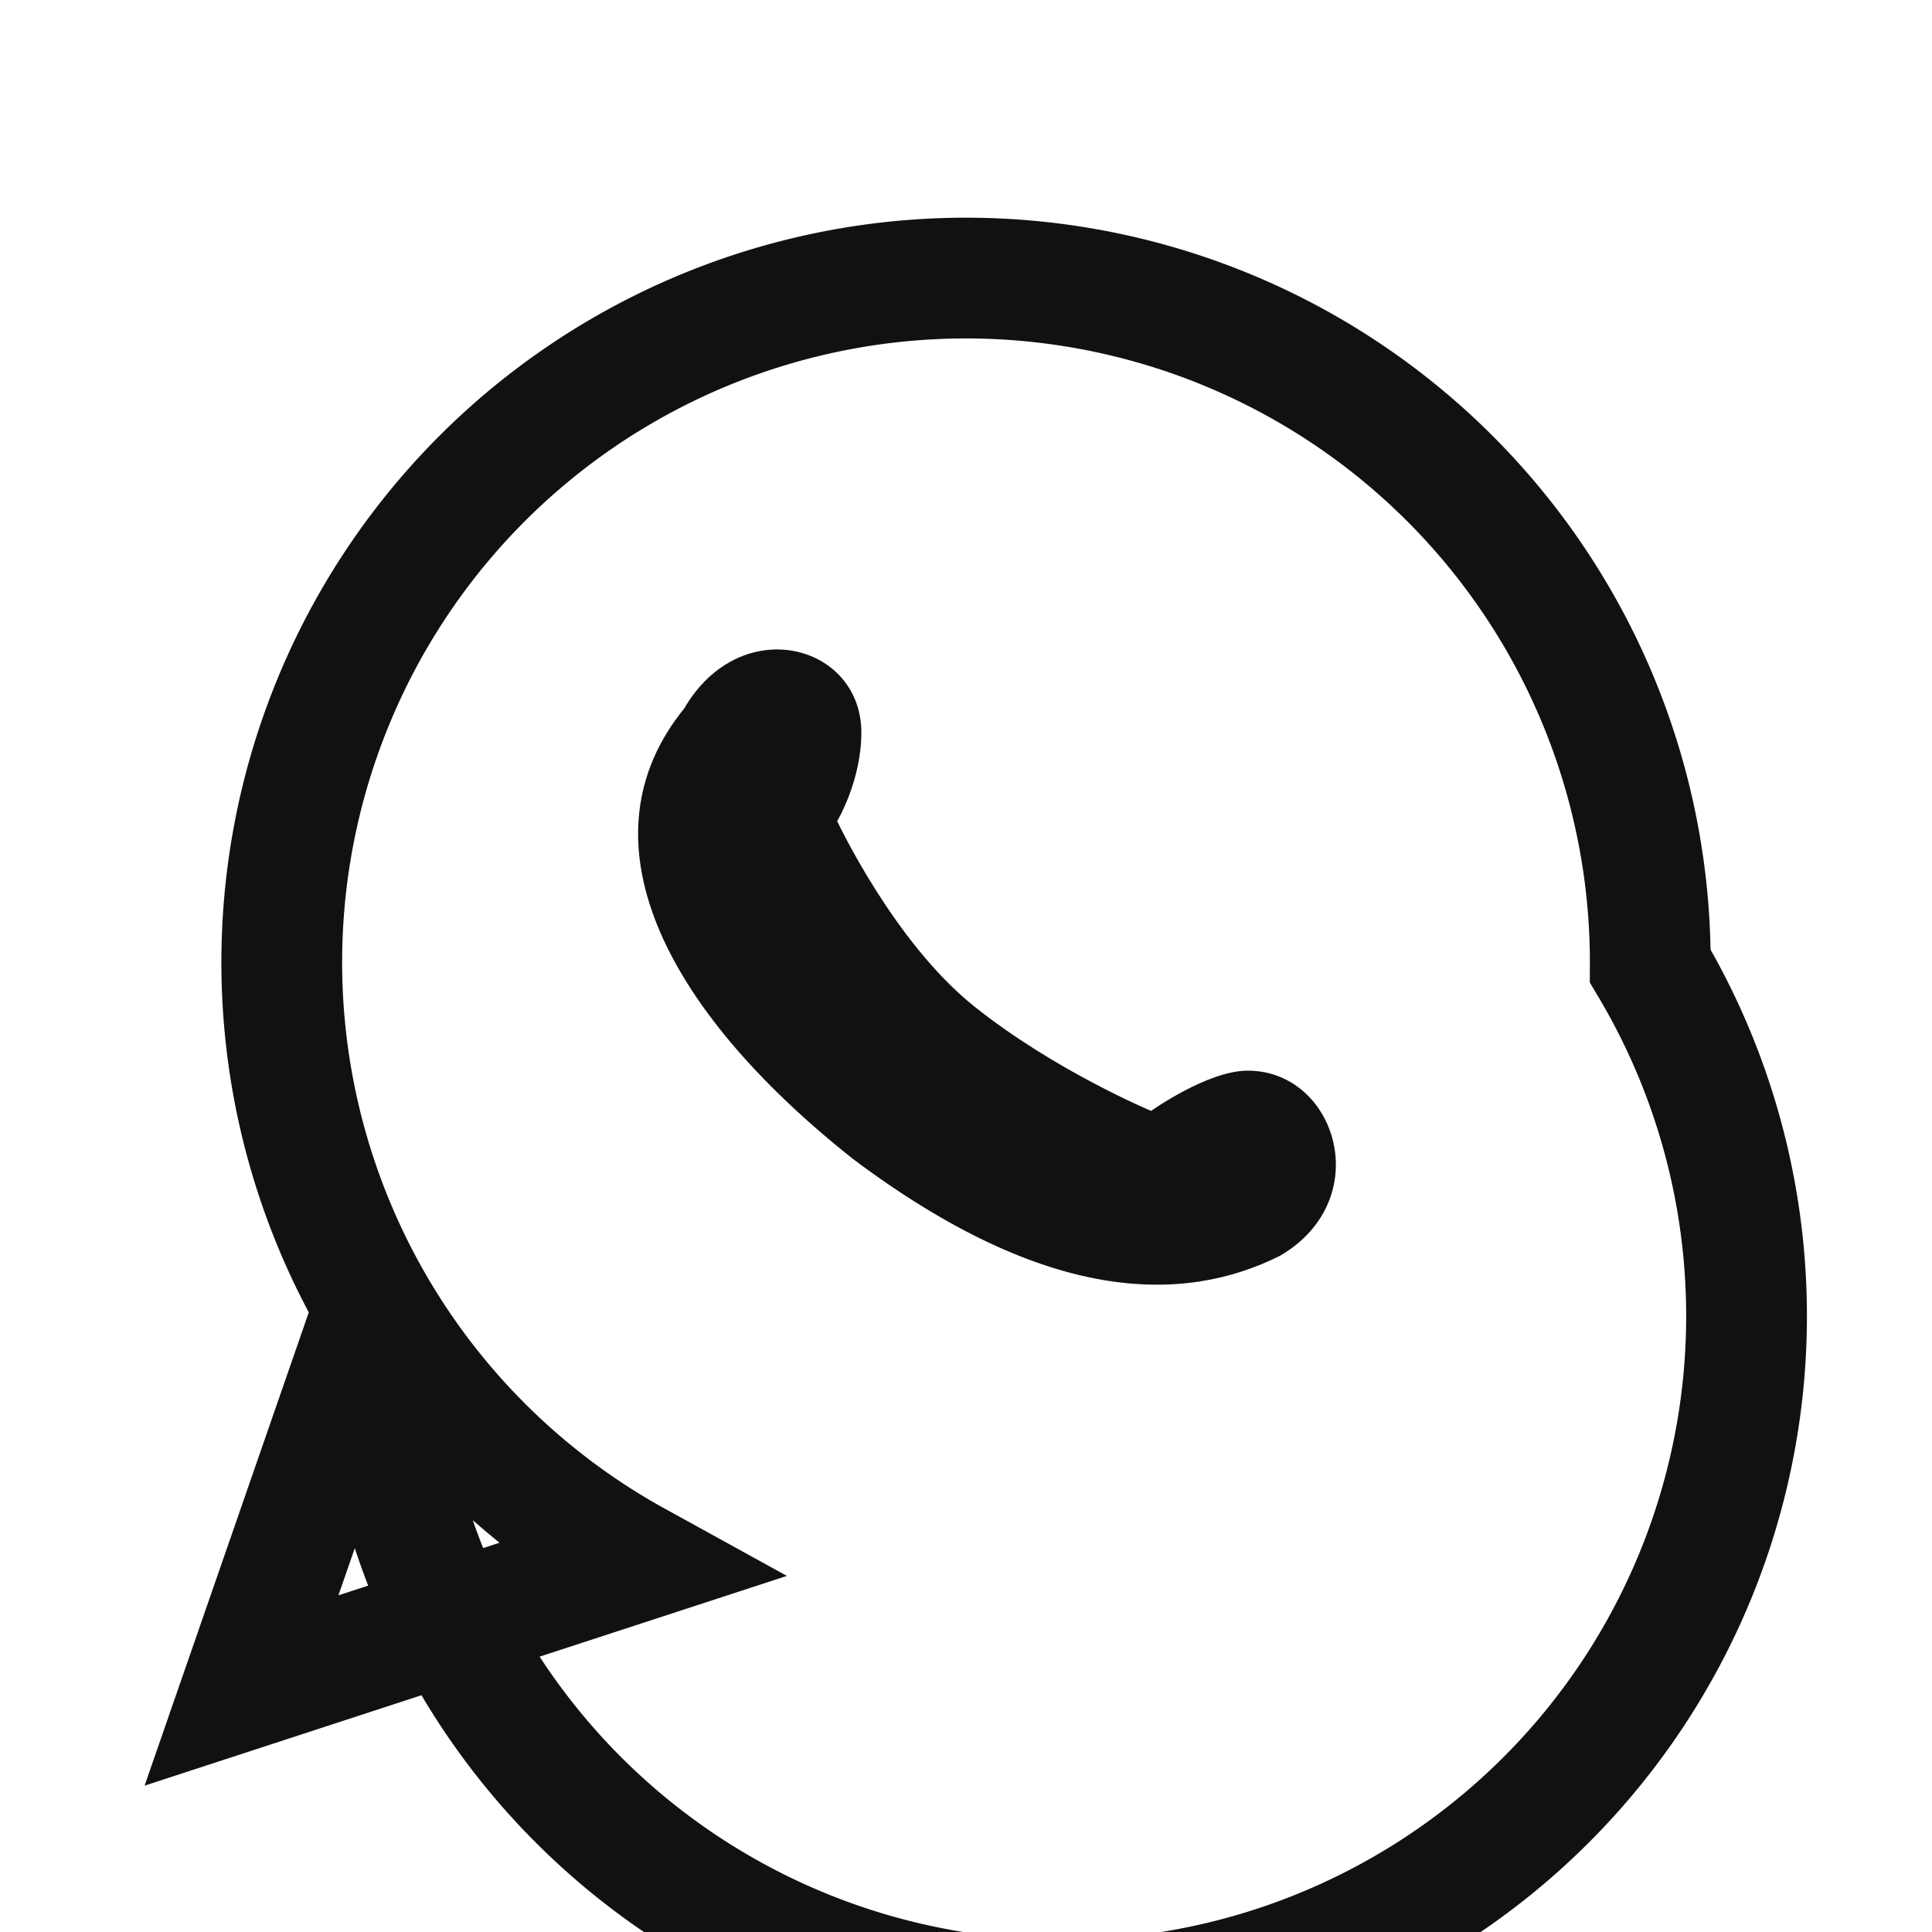
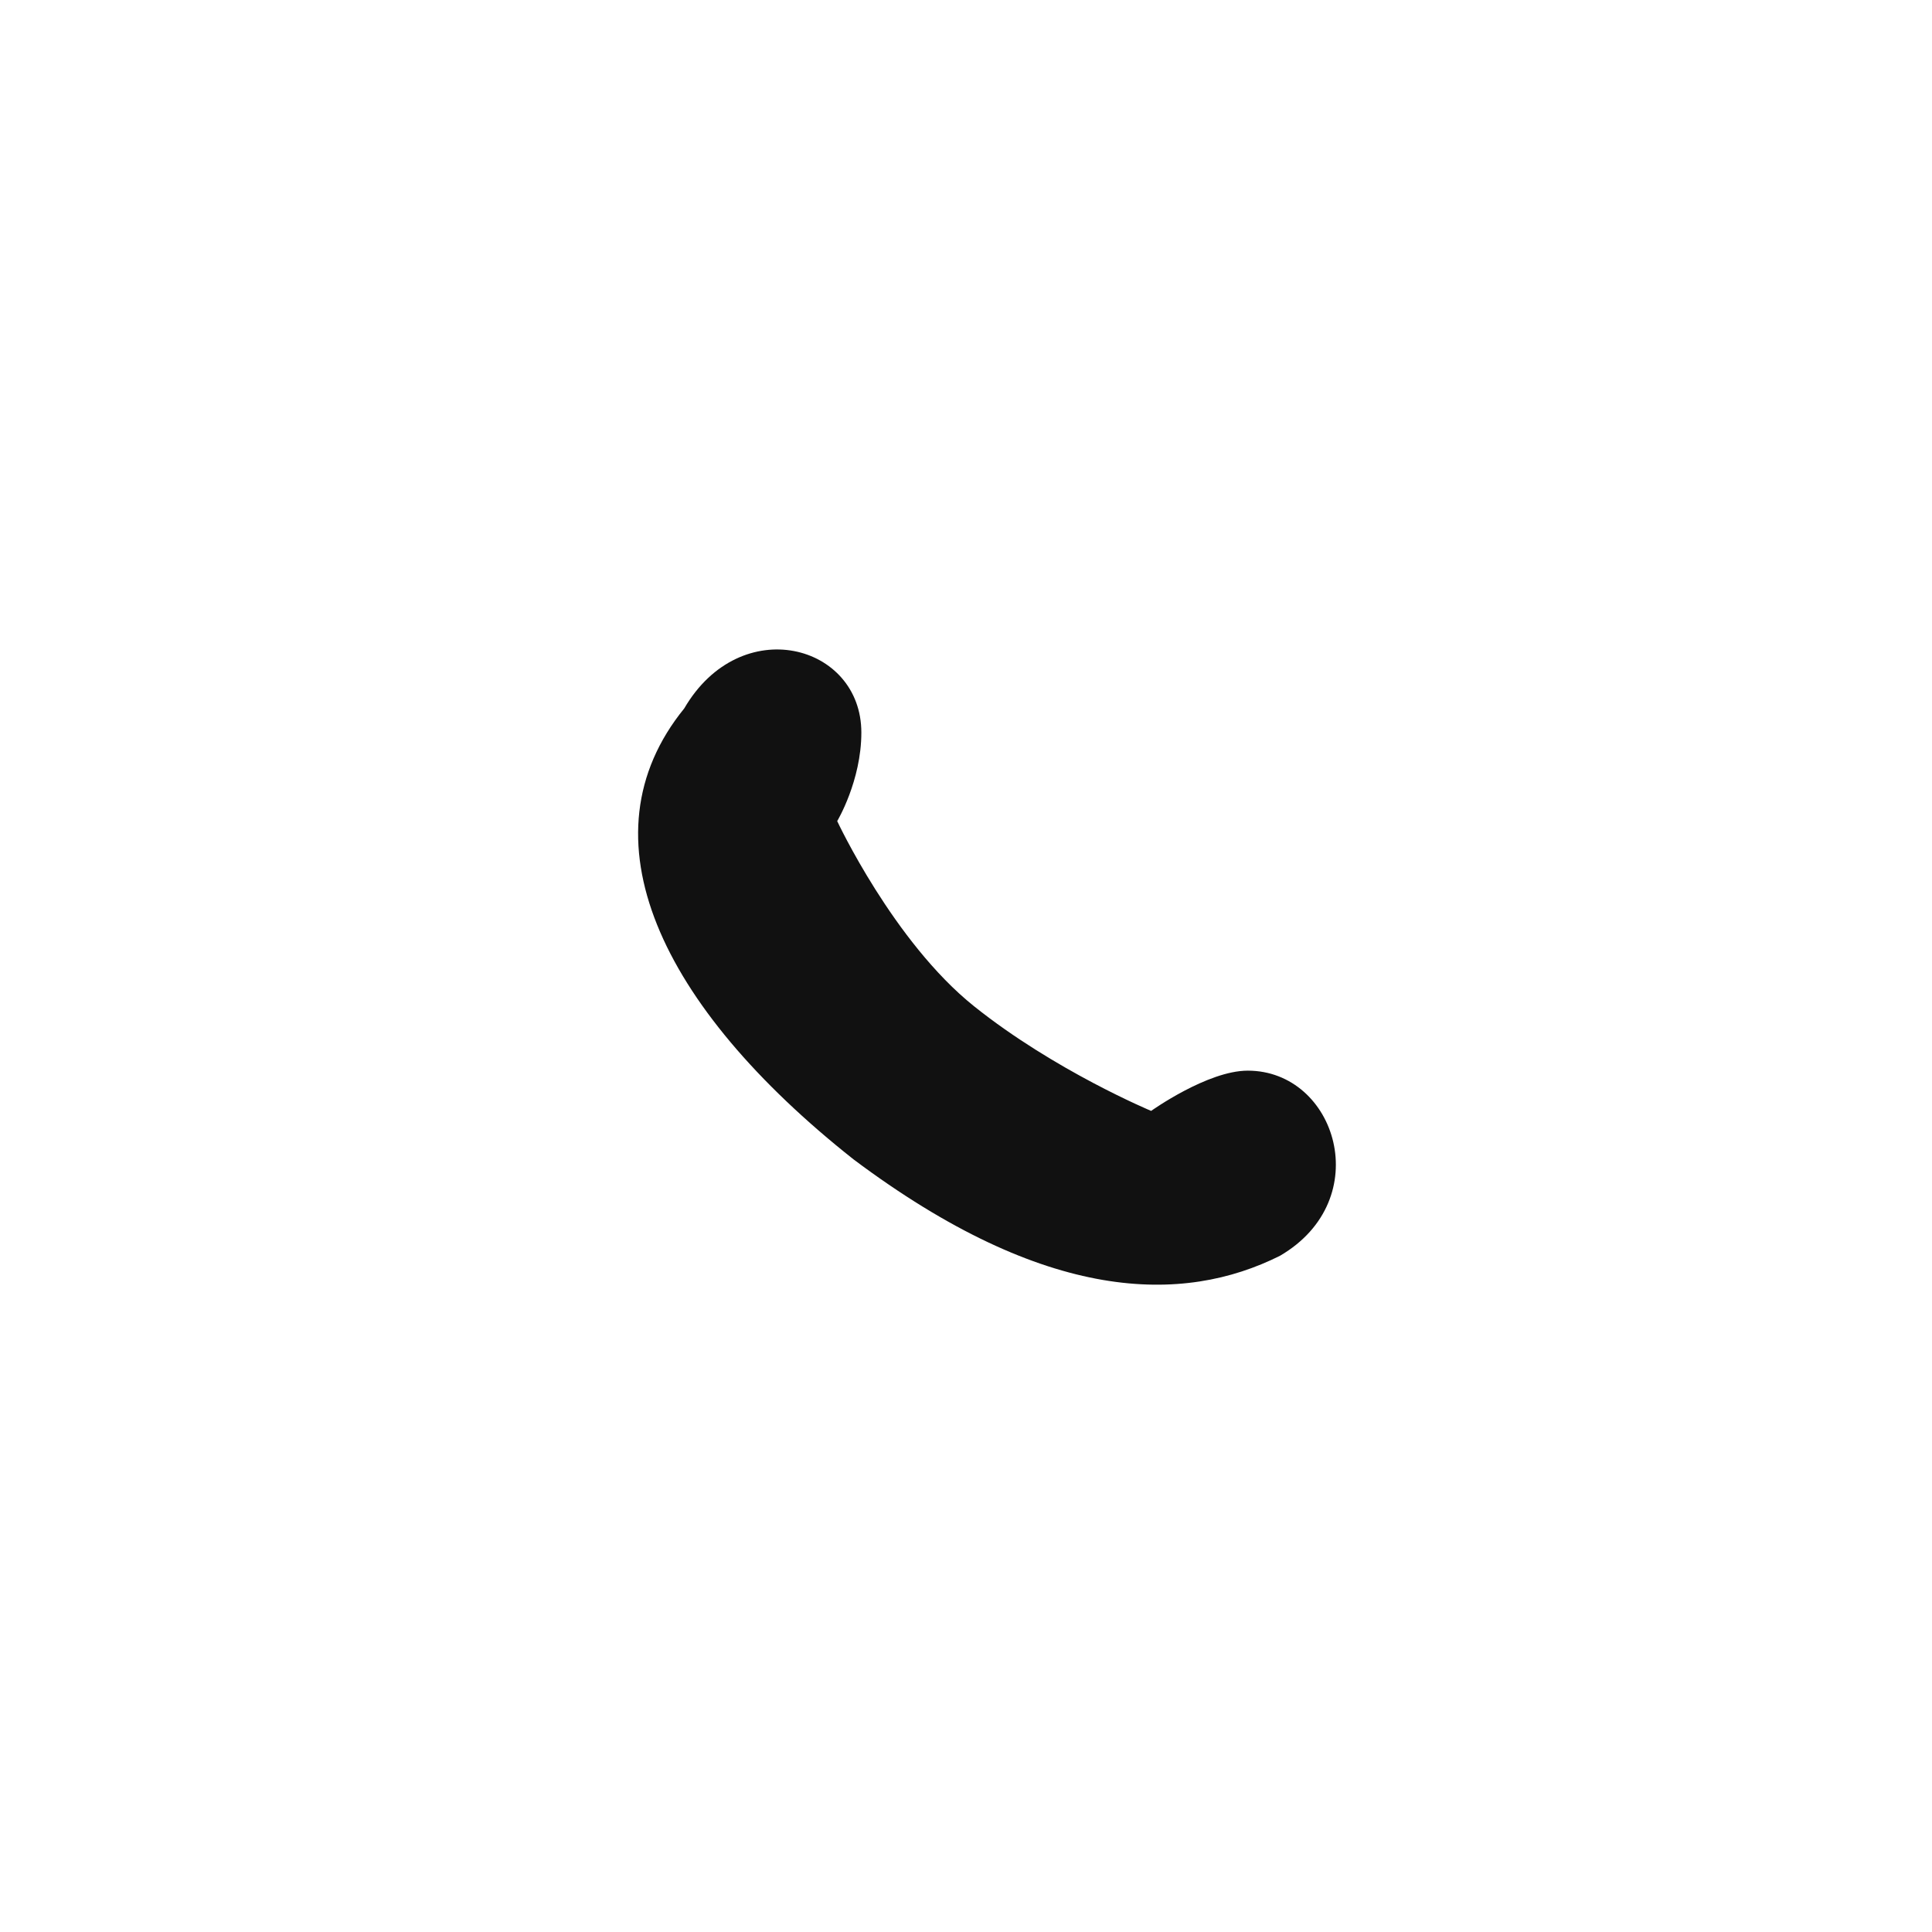
<svg xmlns="http://www.w3.org/2000/svg" width="28" height="28" viewBox="0 0 24 24" fill="none">
-   <path d="M20.5 12a8.5 8.5 0 1 1-15.8 4.1L3 21l4.9-1.6A8.5 8.5 0 1 1 20.5 12z" stroke="#111" stroke-width="1.5" fill="none" />
  <path d="M8.5 8.8c.7-1.2 2.2-.8 2.2.3 0 .6-.3 1.1-.3 1.1s.7 1.5 1.7 2.3 2.2 1.3 2.2 1.3.7-.5 1.2-.5c1.1 0 1.6 1.6.4 2.3-1.2.6-2.9.6-5.3-1.2-2.4-1.9-3.4-4-2.1-5.6z" fill="#111" />
</svg>